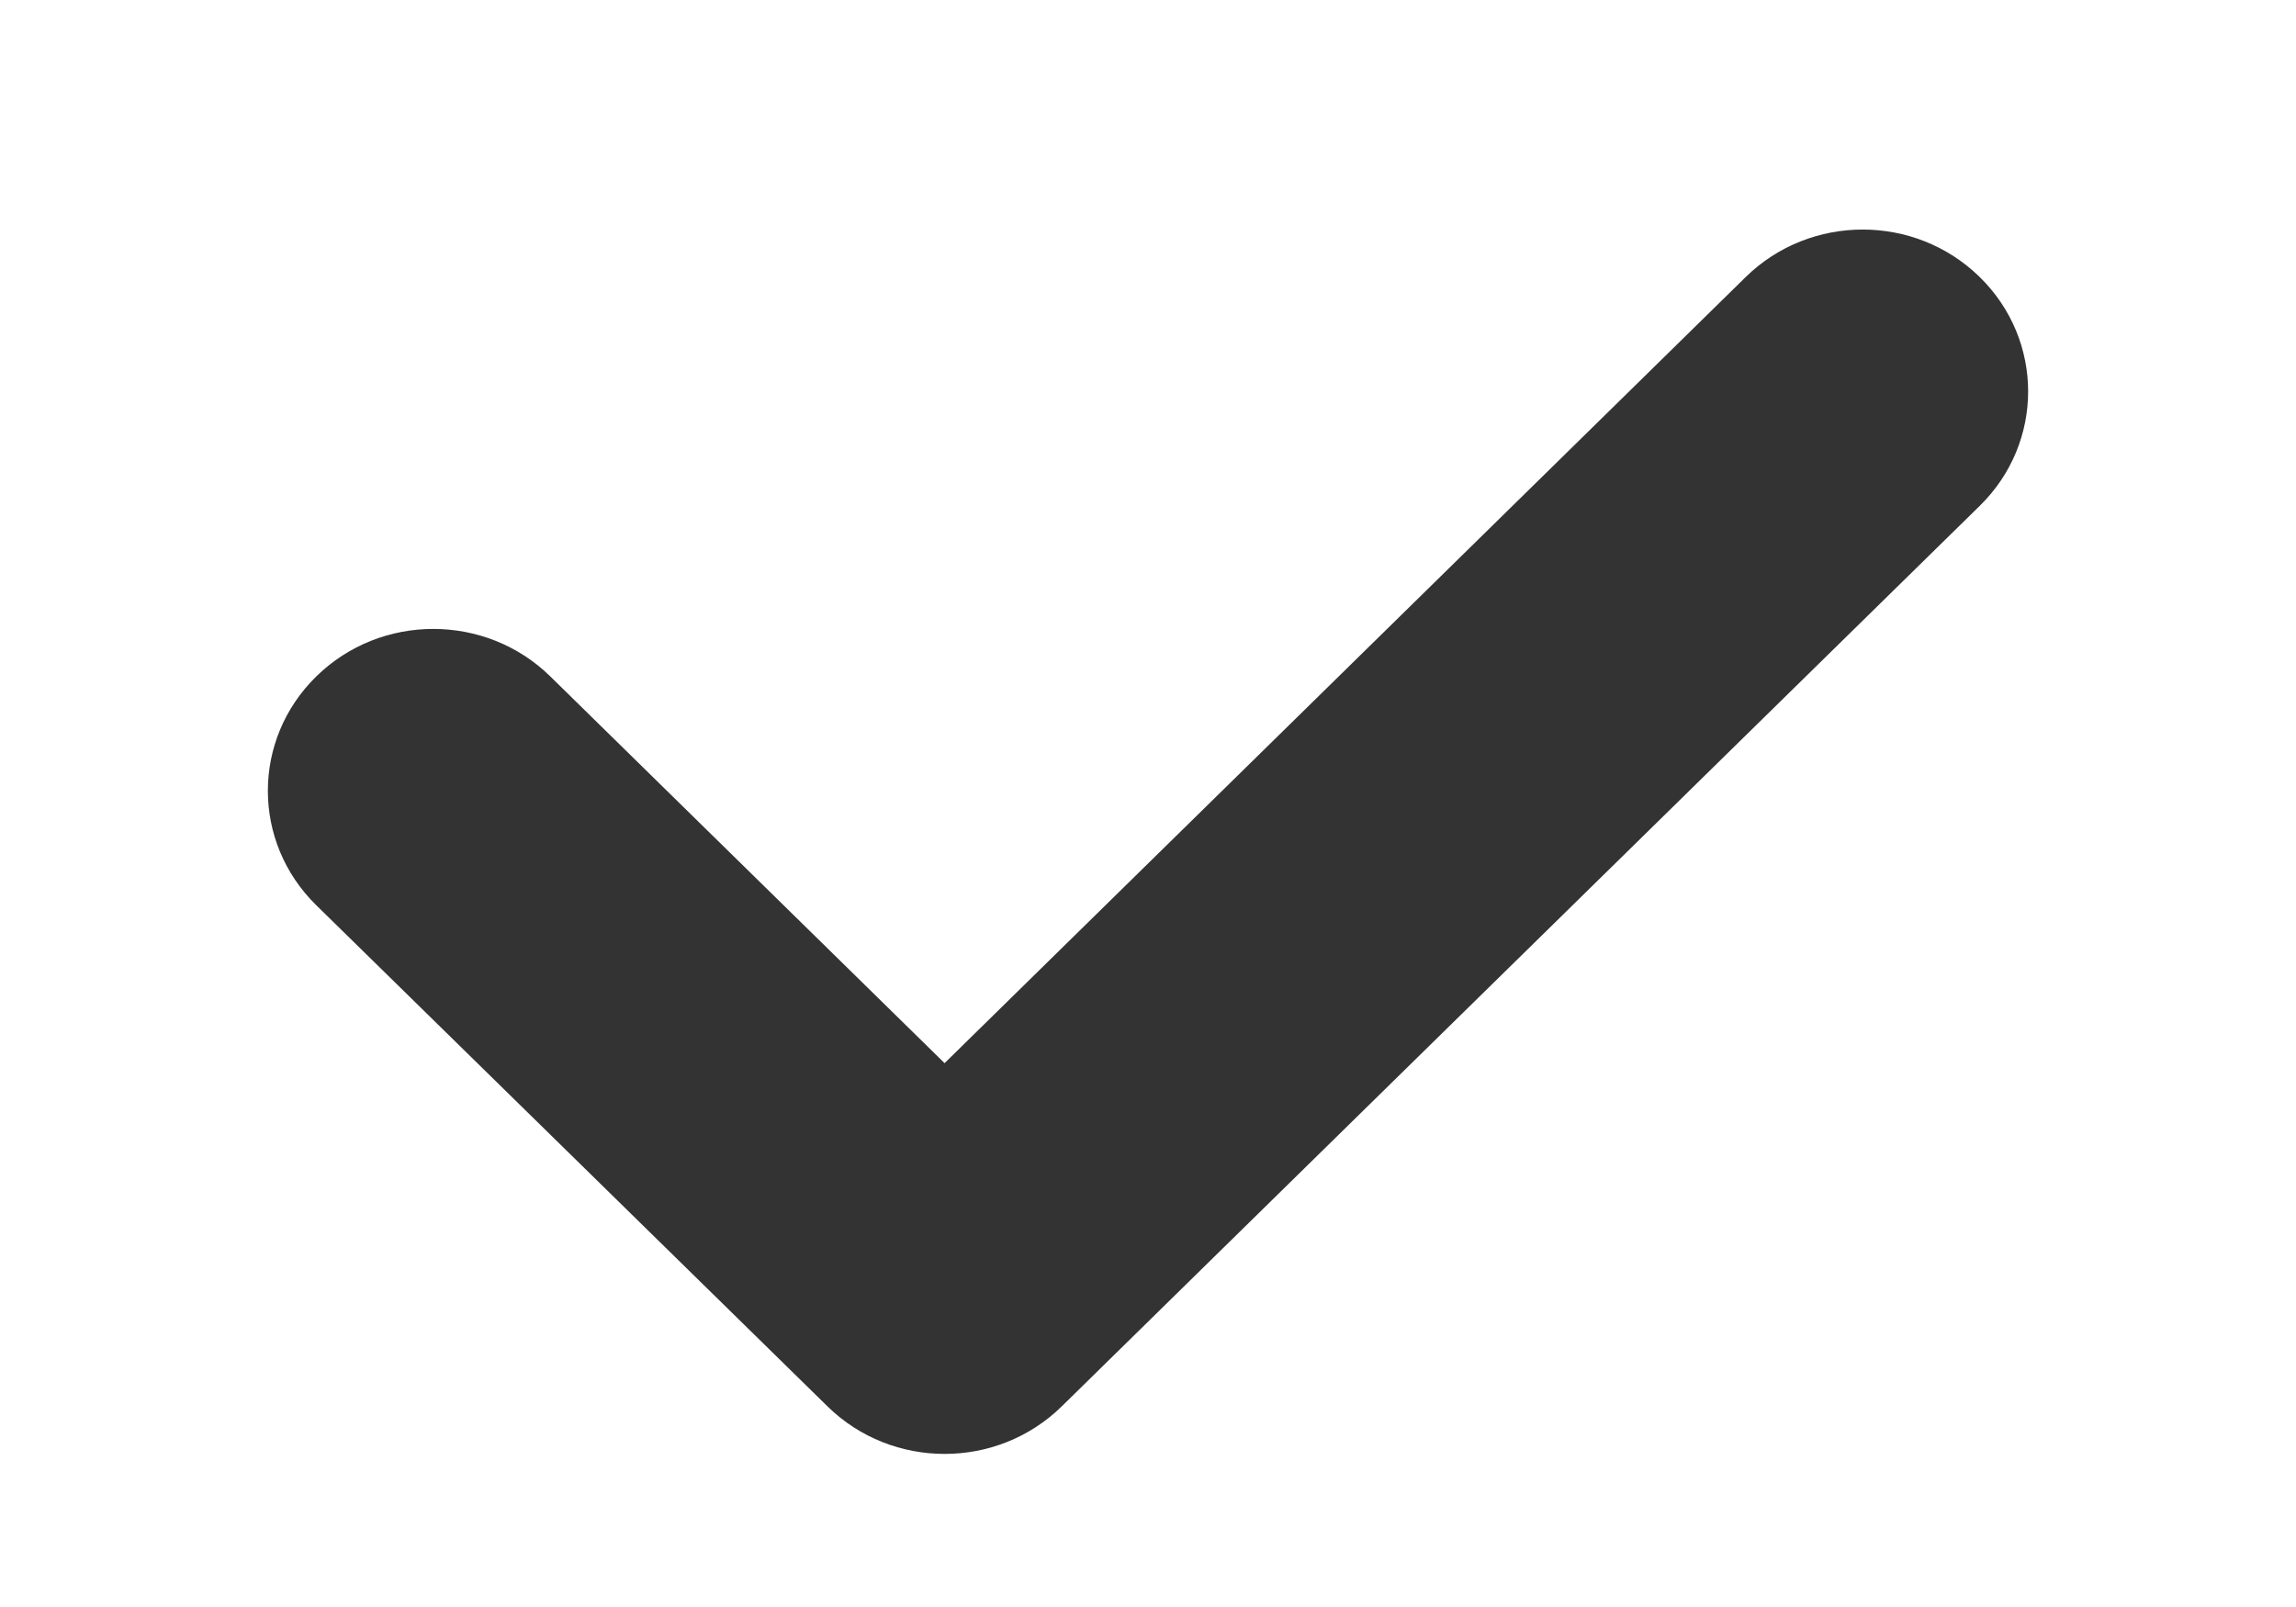
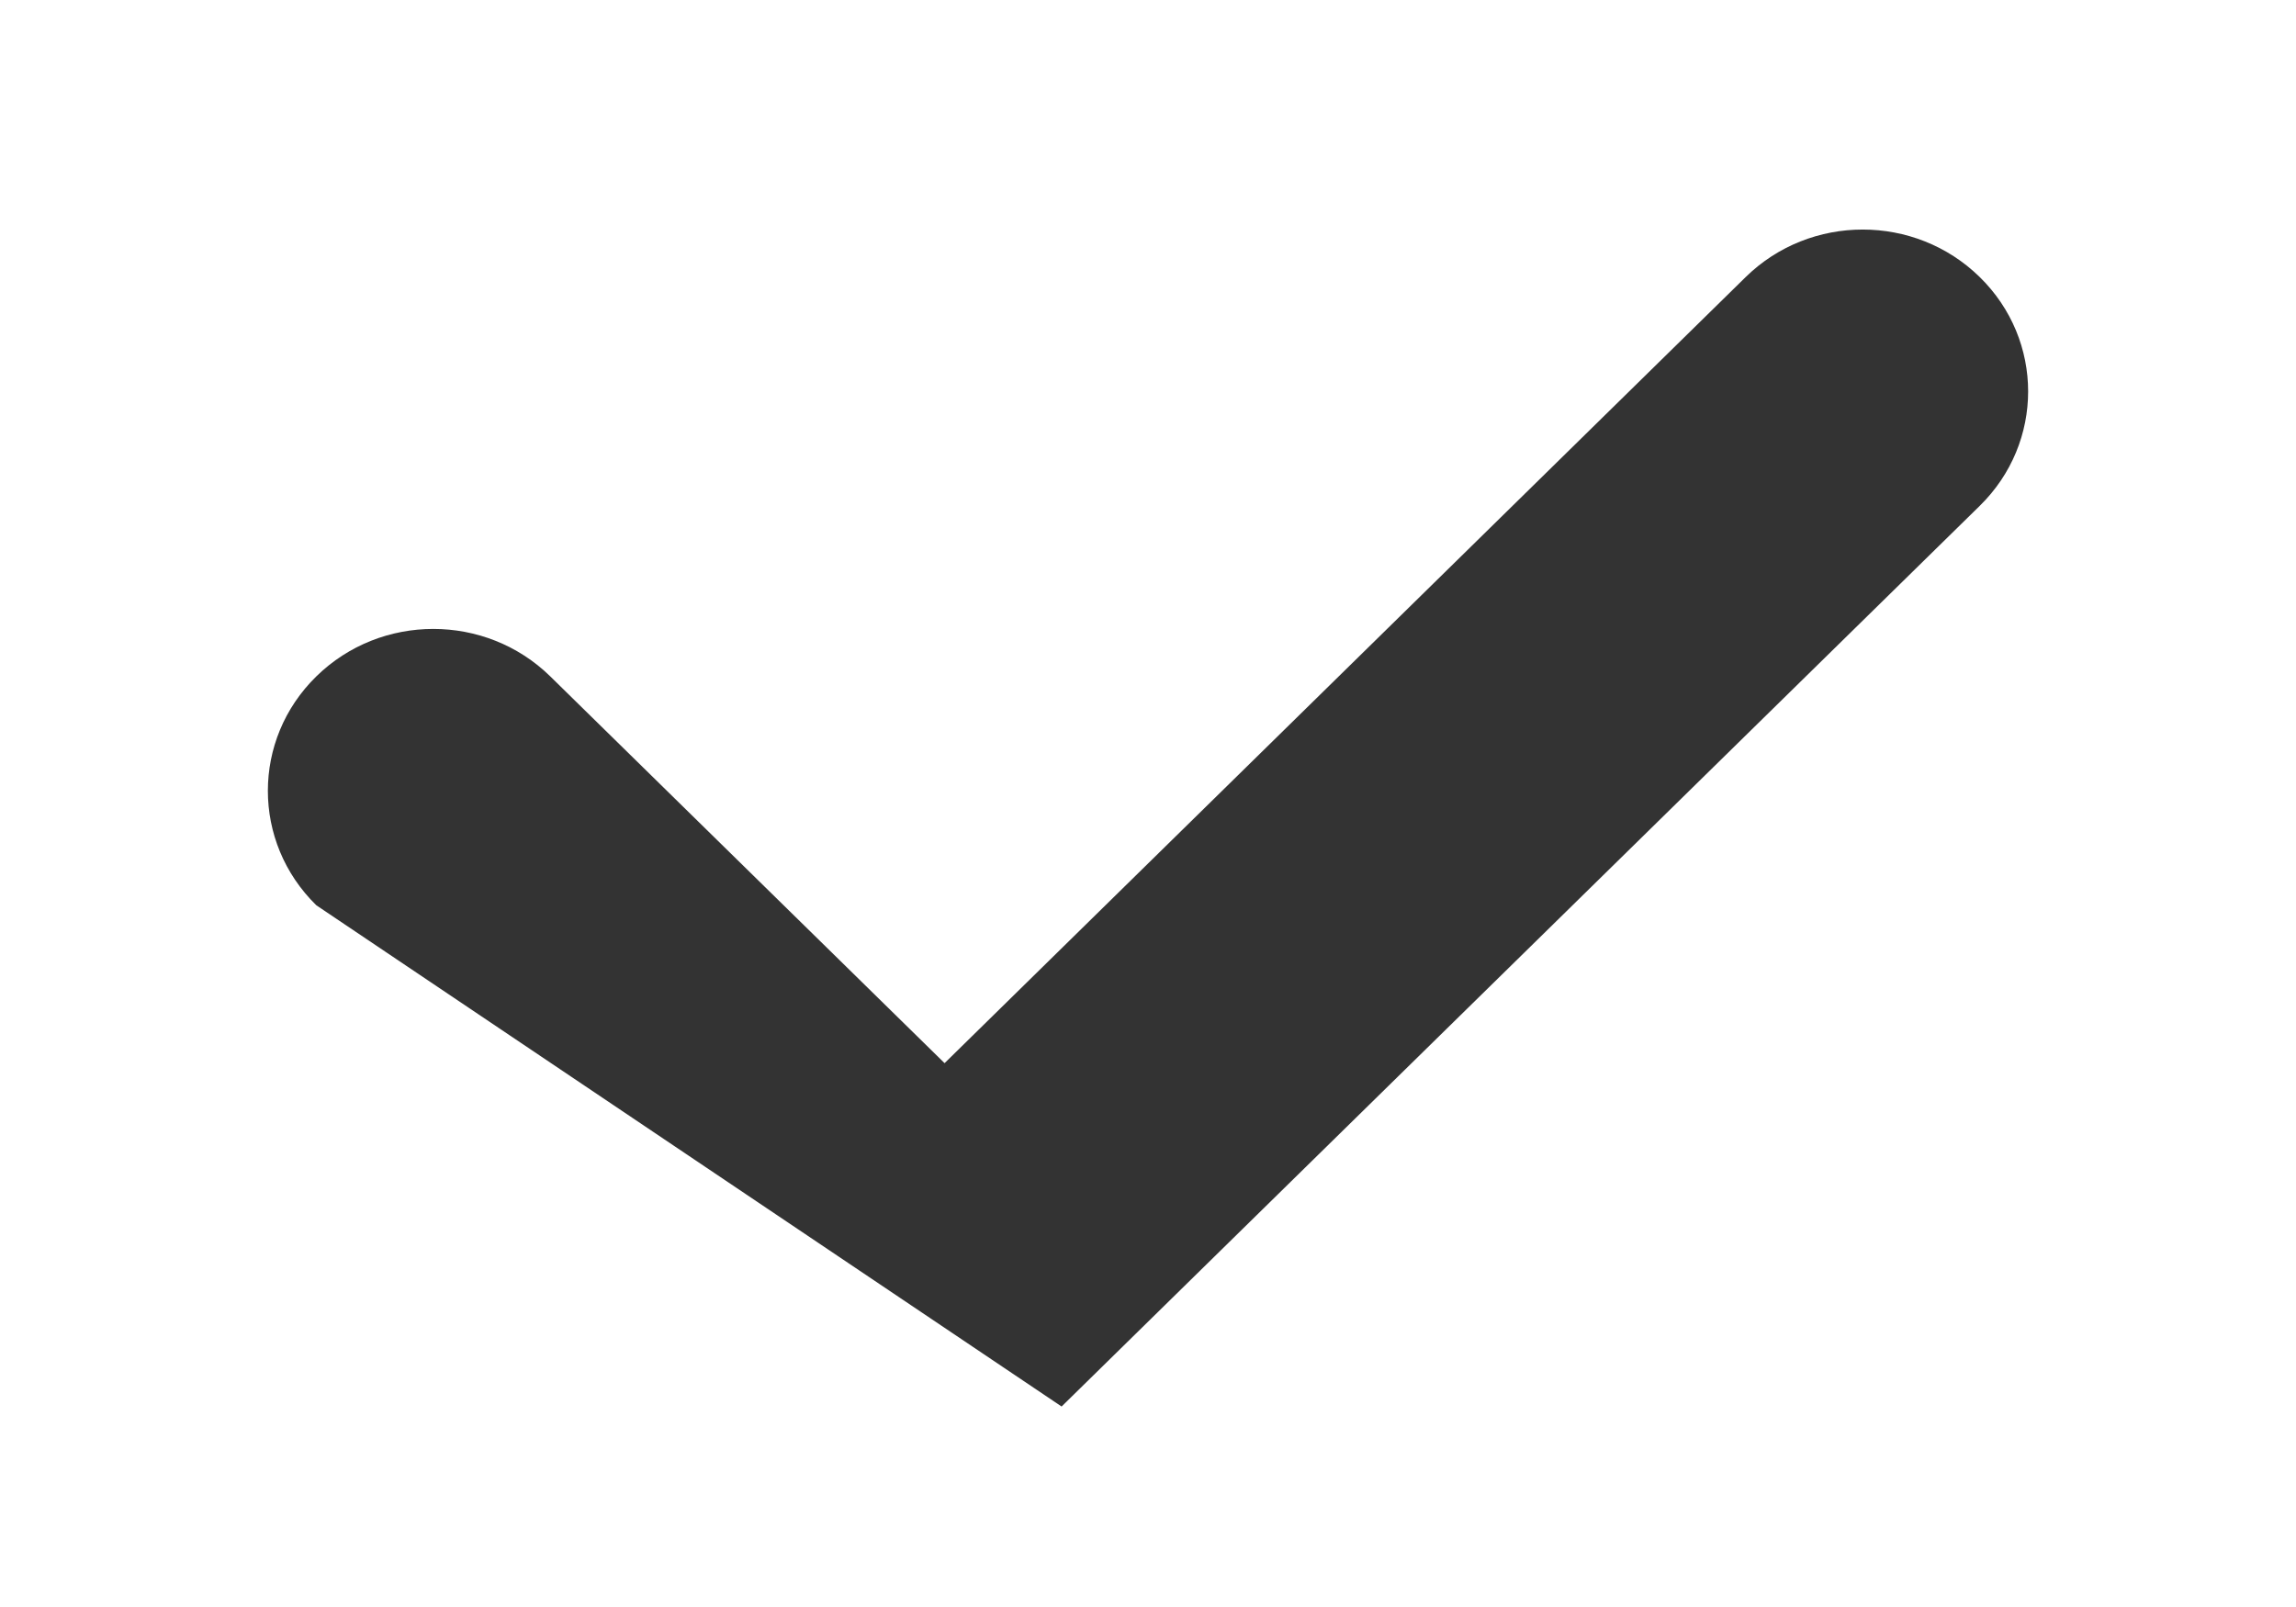
<svg xmlns="http://www.w3.org/2000/svg" width="30" height="21" viewBox="0 0 30 21" fill="none">
-   <path d="M22.81 3.62C23.654 2.793 25.023 2.793 25.867 3.62C26.711 4.446 26.711 5.785 25.867 6.611L13.871 18.38C13.027 19.206 11.658 19.206 10.814 18.38L4.133 11.83C3.289 11.004 3.289 9.665 4.133 8.839C4.977 8.012 6.346 8.012 7.19 8.839L12.342 13.893L22.81 3.62Z" fill="#333333" />
+   <path d="M22.81 3.62C23.654 2.793 25.023 2.793 25.867 3.62C26.711 4.446 26.711 5.785 25.867 6.611L13.871 18.38L4.133 11.83C3.289 11.004 3.289 9.665 4.133 8.839C4.977 8.012 6.346 8.012 7.19 8.839L12.342 13.893L22.81 3.62Z" fill="#333333" />
</svg>